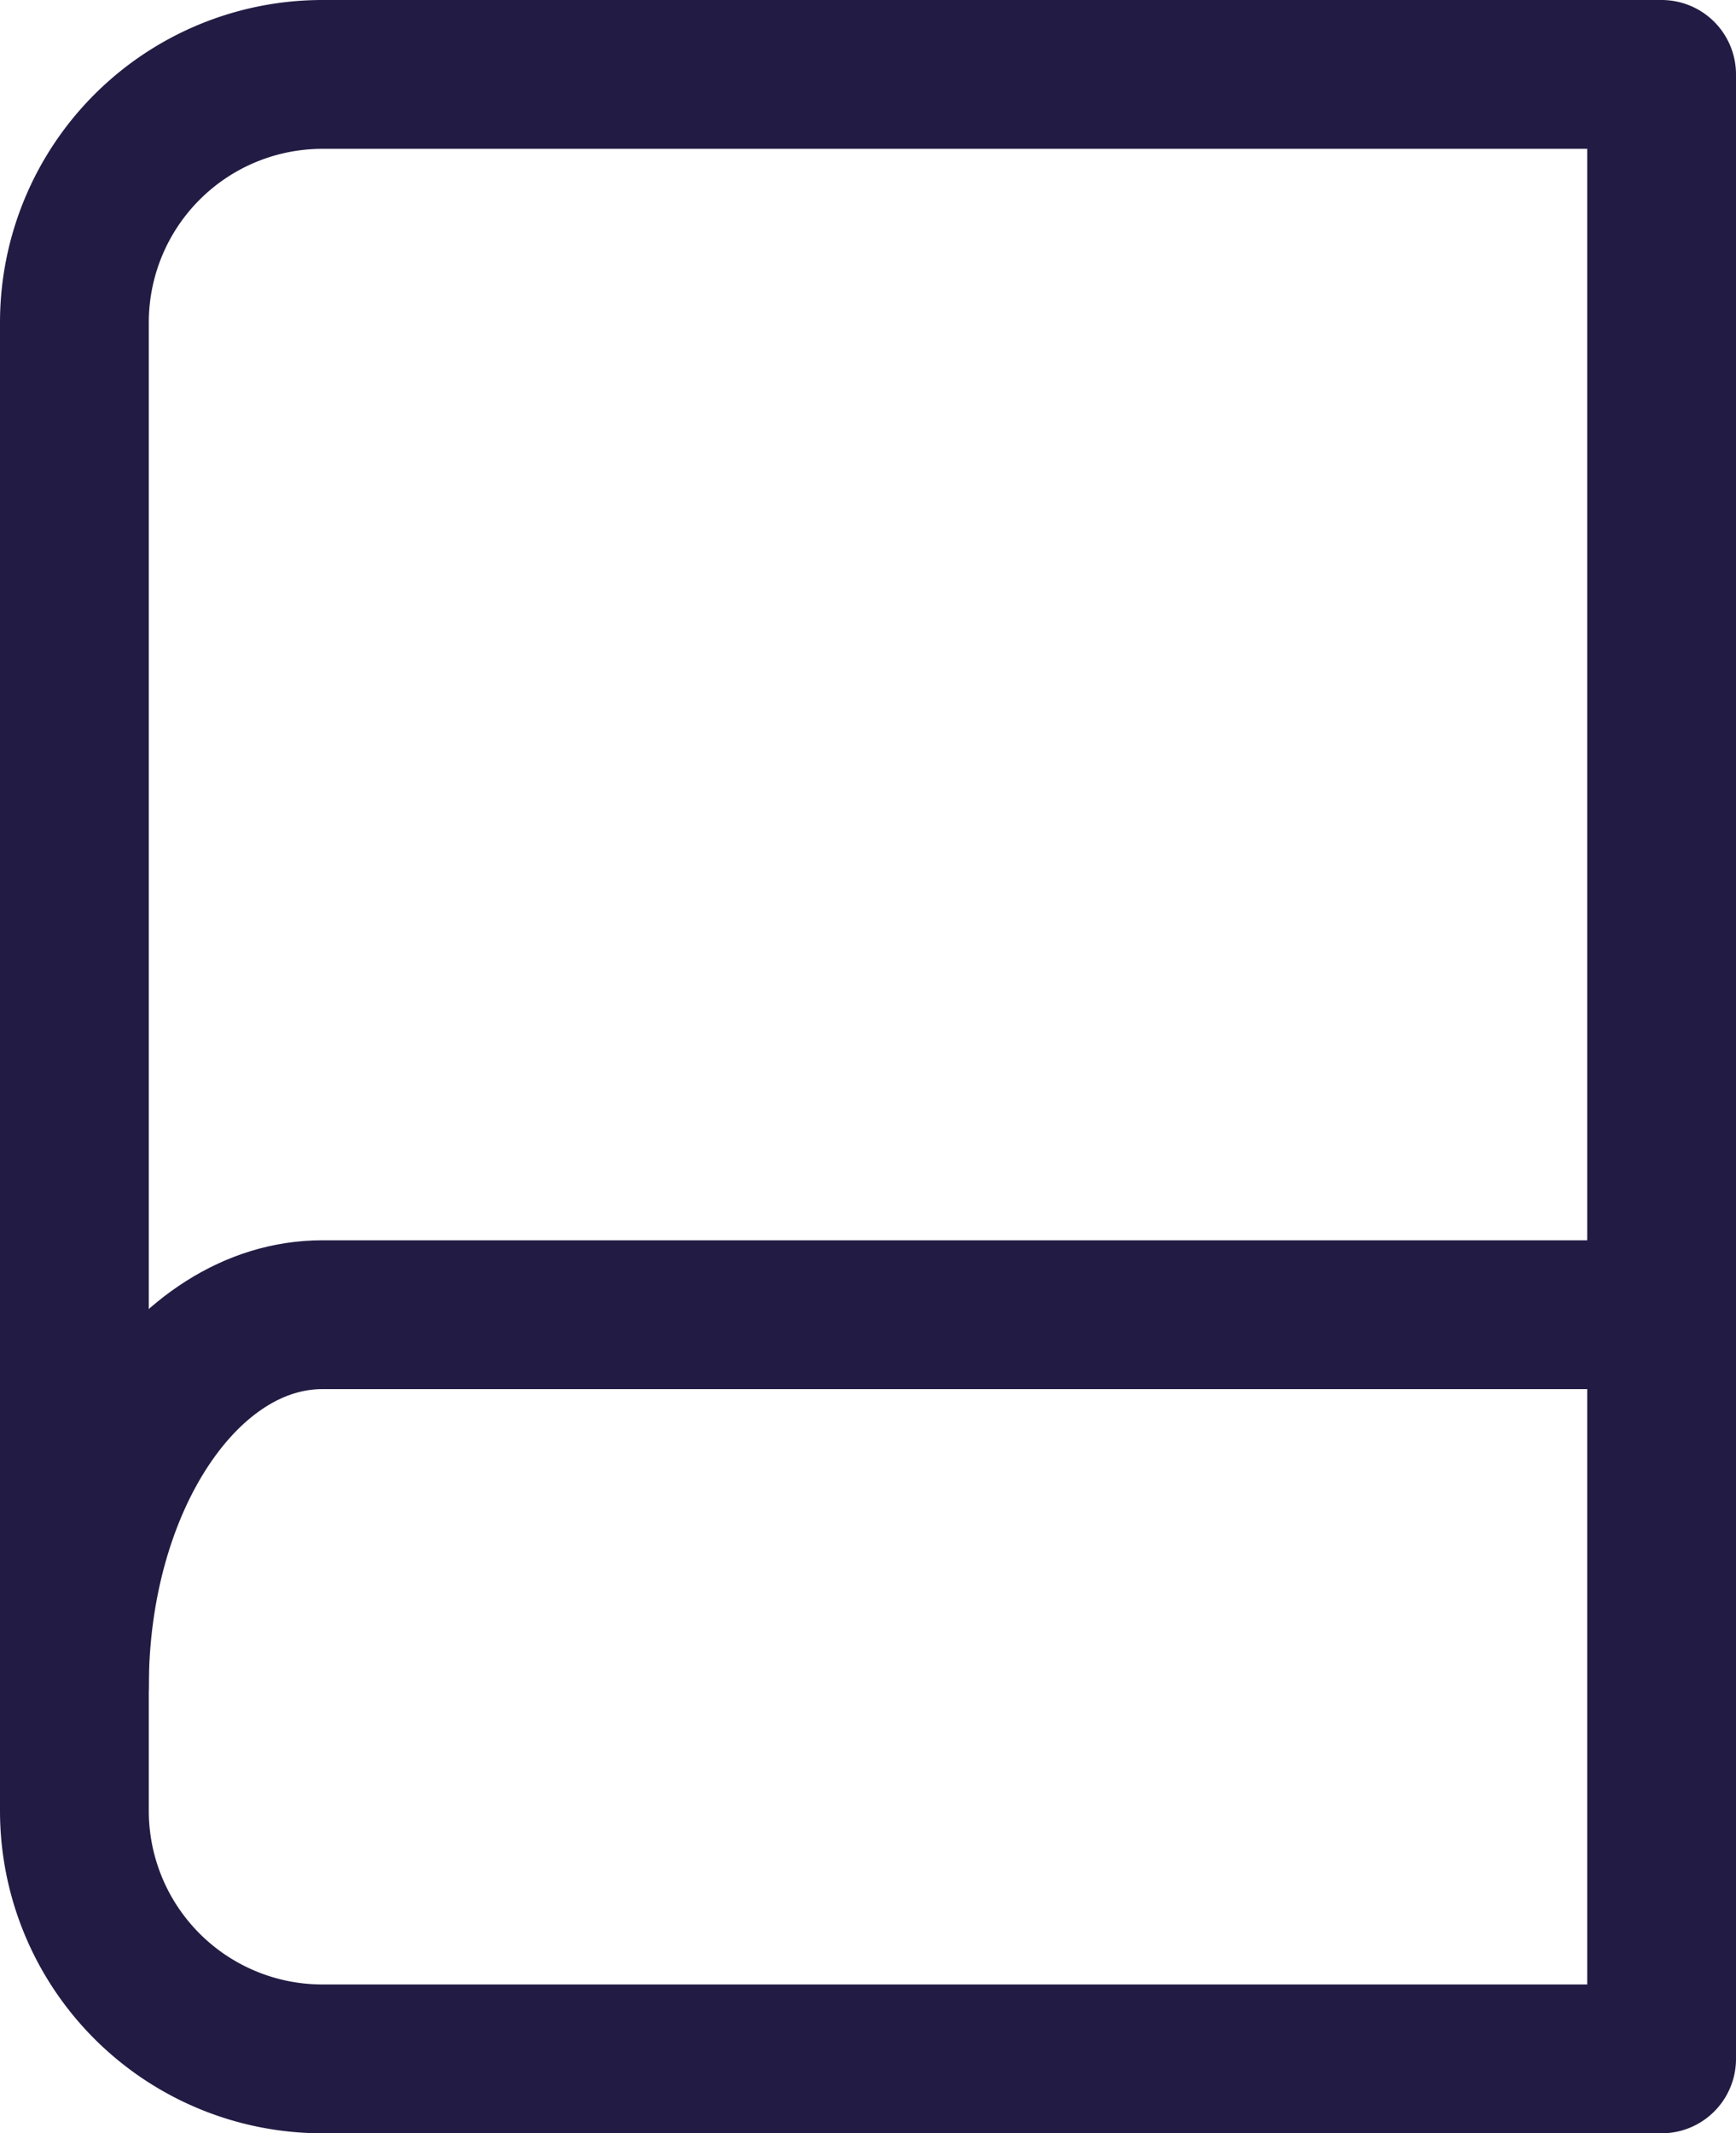
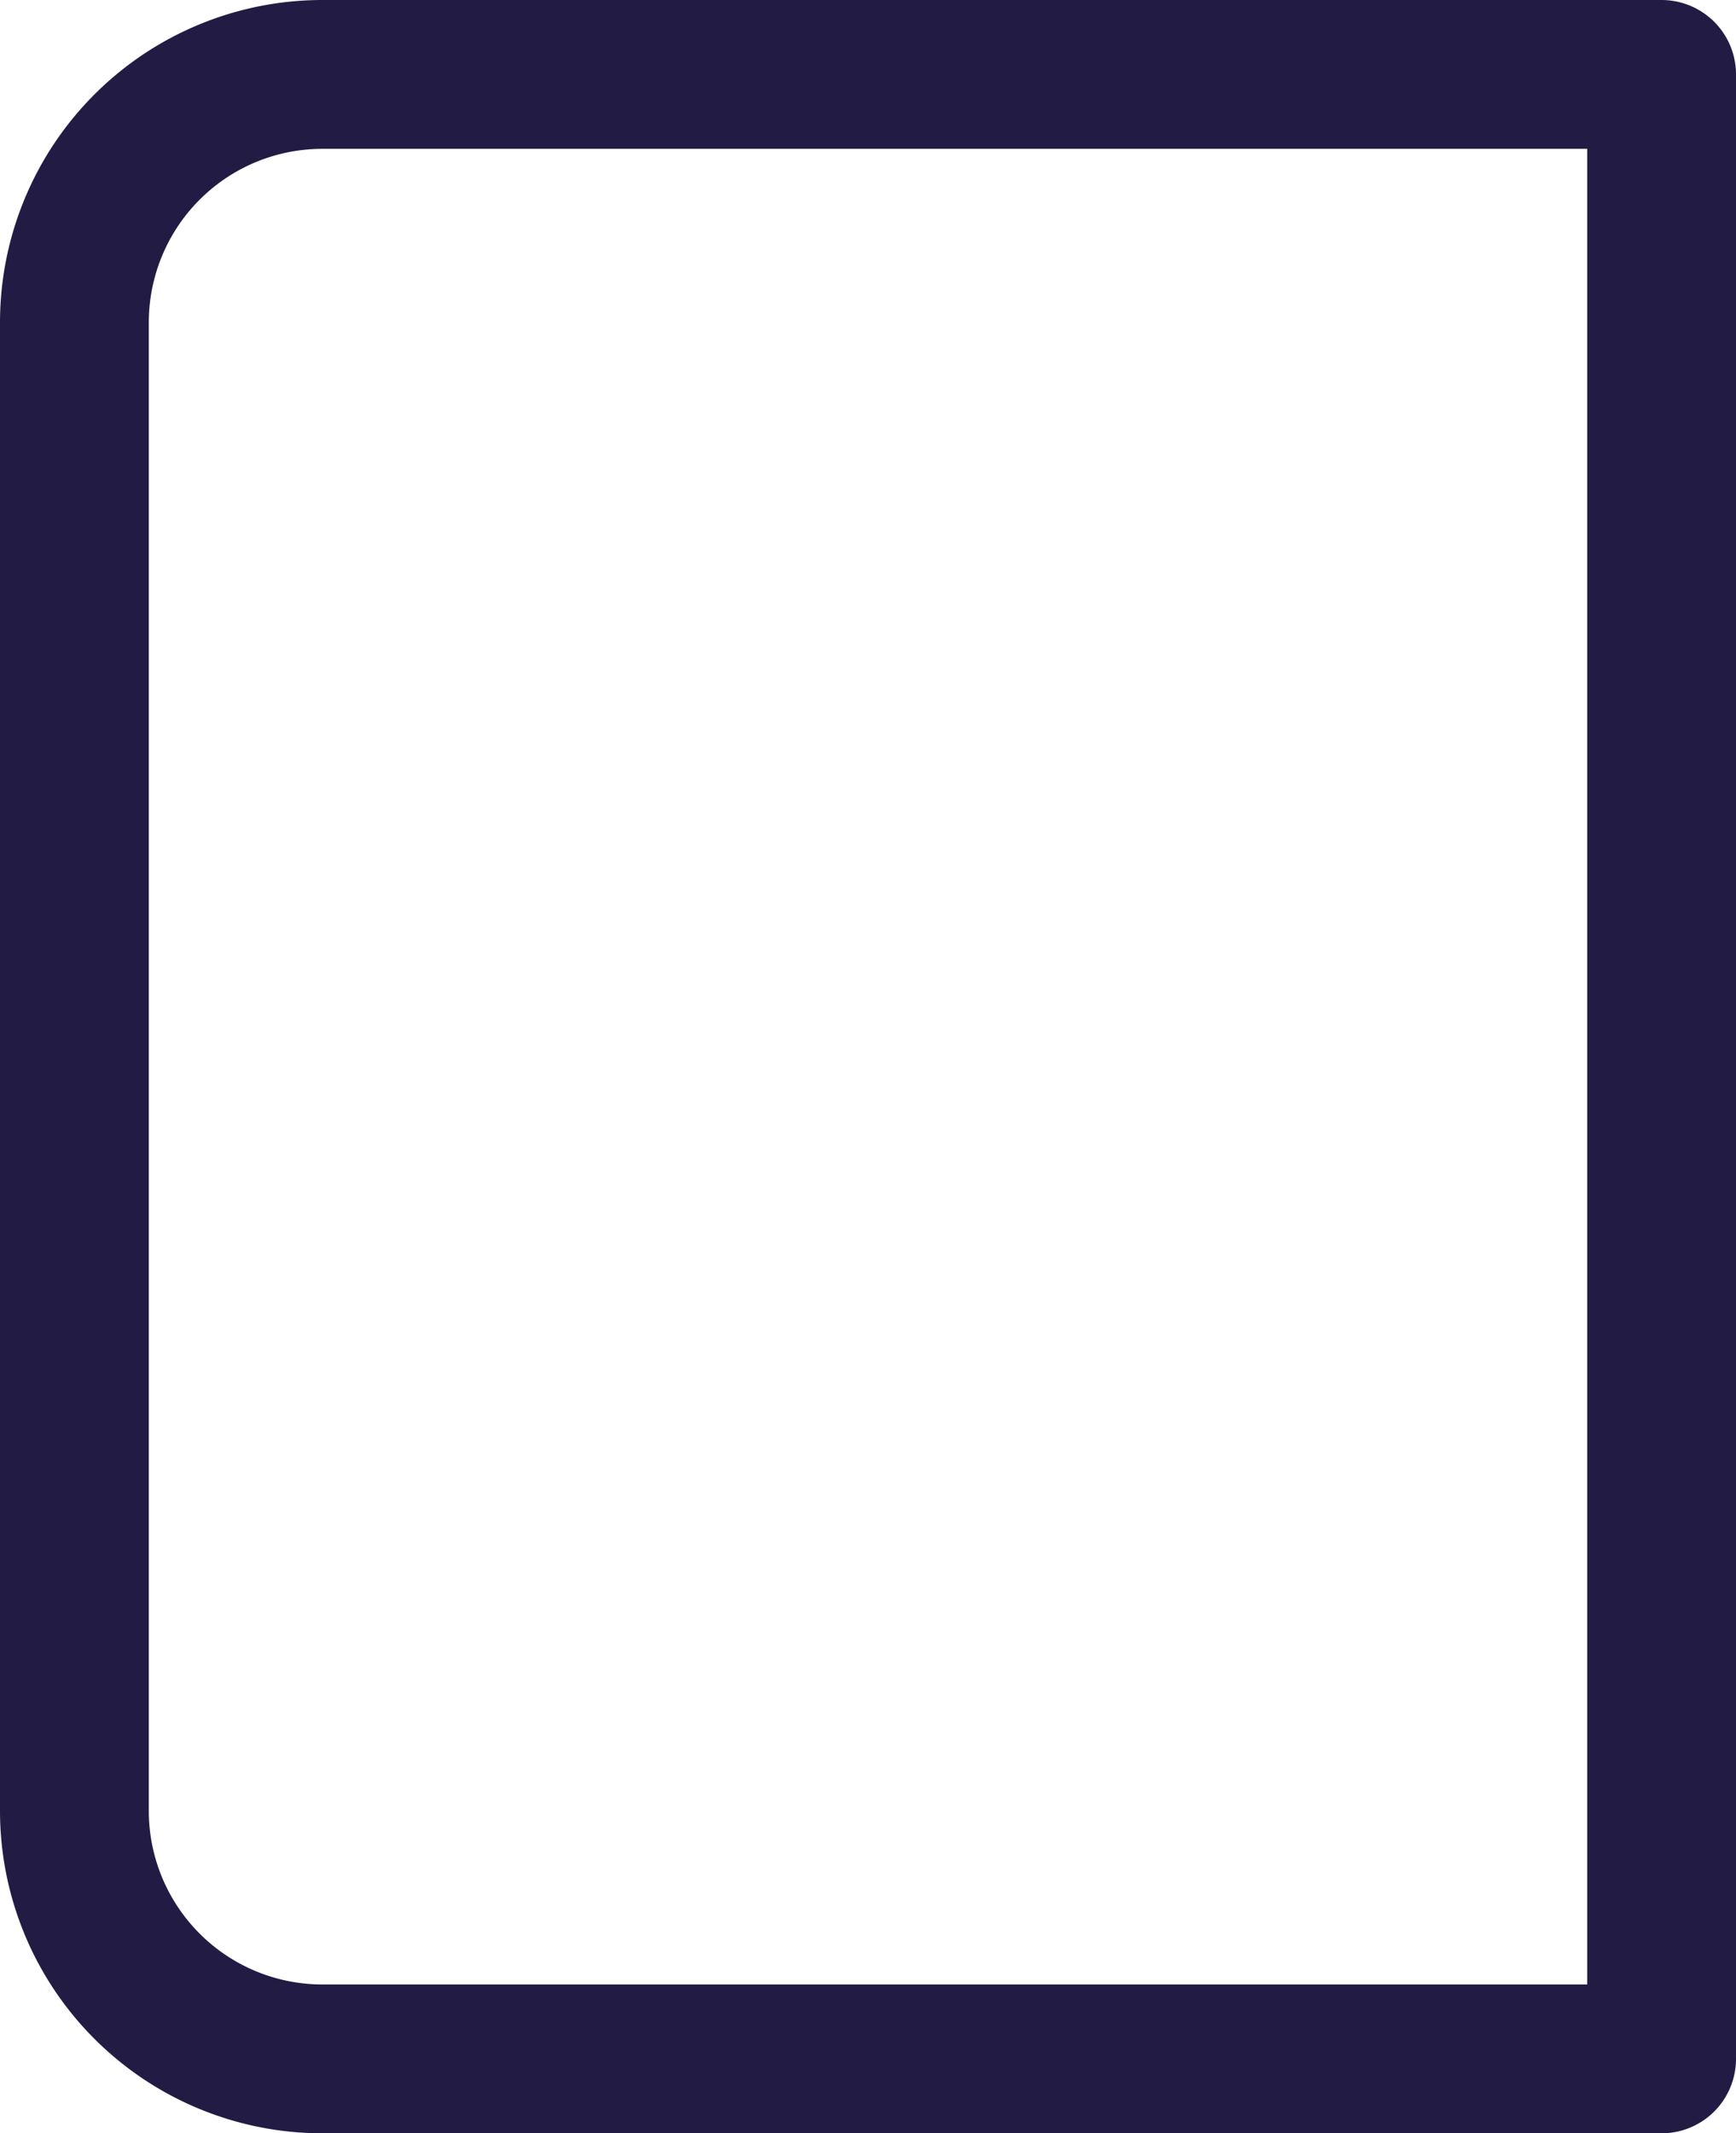
<svg xmlns="http://www.w3.org/2000/svg" width="17.5" height="21.5" viewBox="0 0 17.5 21.5">
  <defs>
    <style>.a{fill:none;stroke:#221c44;stroke-linecap:round;stroke-linejoin:round;stroke-width:1.5px;}</style>
  </defs>
  <g transform="translate(0.75 0.75)">
-     <path class="a" d="M6,29.25c0-2.071,1.119-3.75,2.5-3.75H22" transform="translate(-6 -13)" />
    <path class="a" d="M8.5,3H22V23H8.5A2.5,2.5,0,0,1,6,20.5V5.5A2.5,2.5,0,0,1,8.5,3Z" transform="translate(-6 -3)" />
  </g>
</svg>